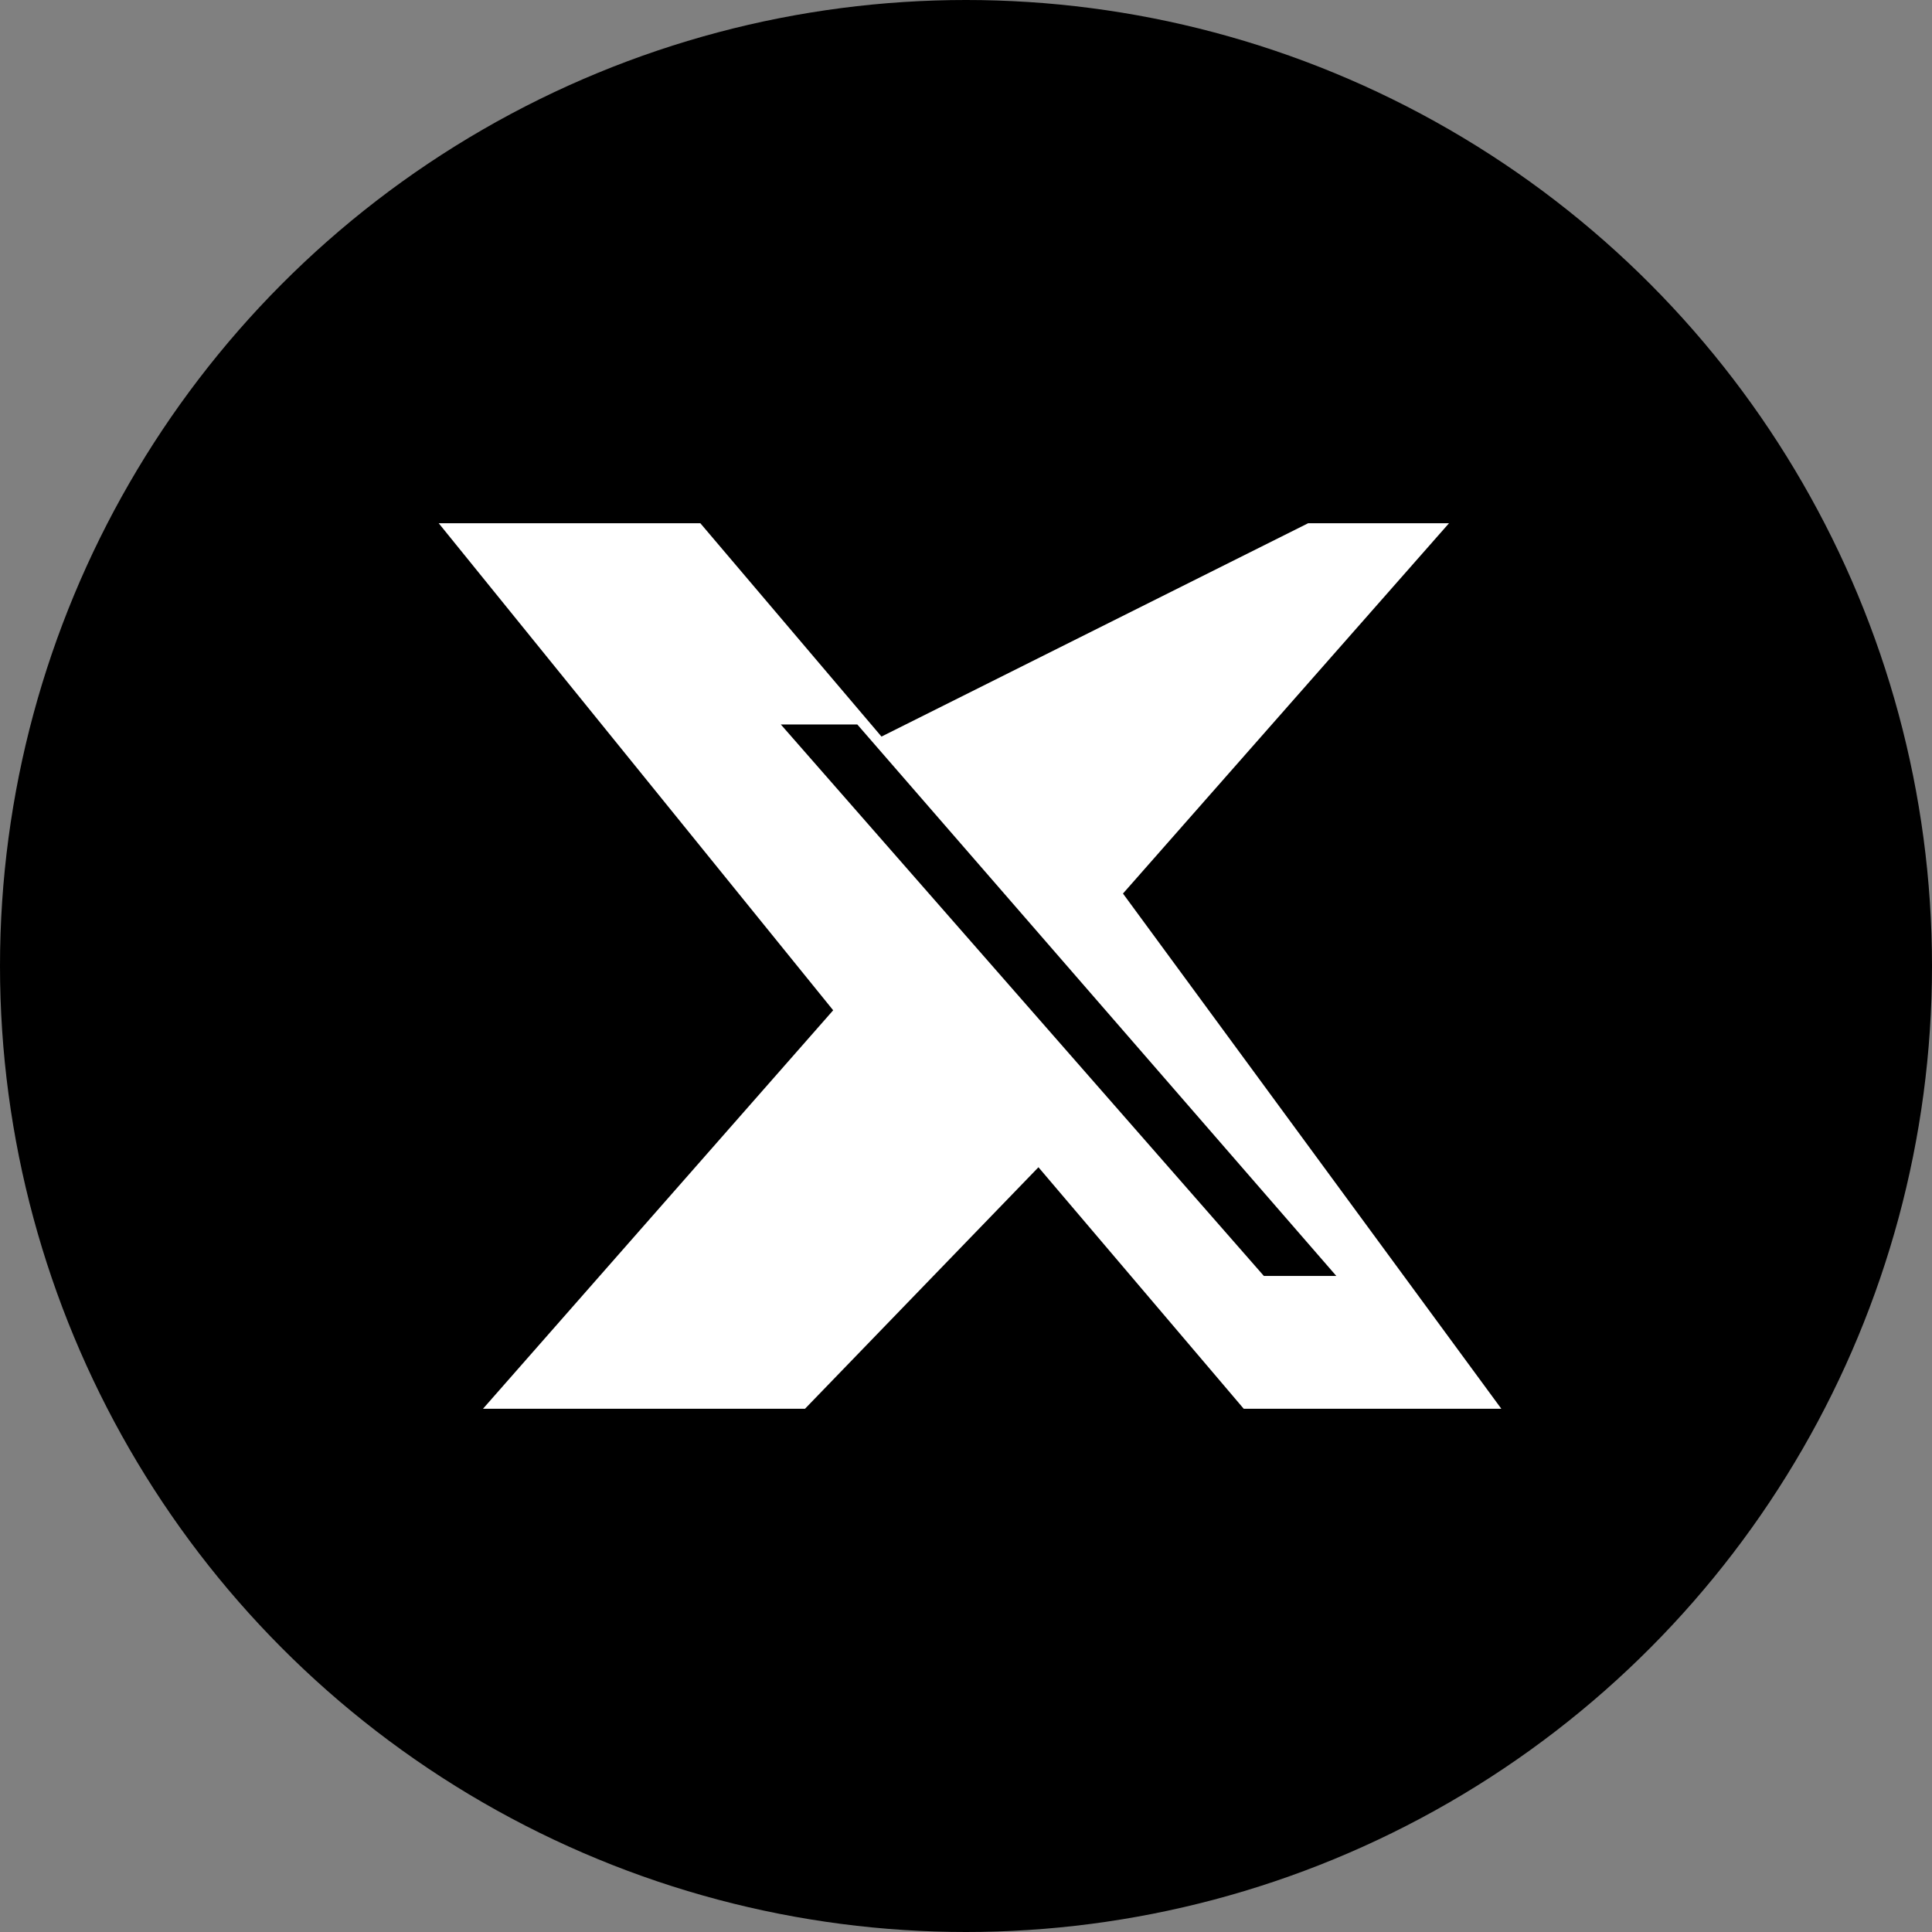
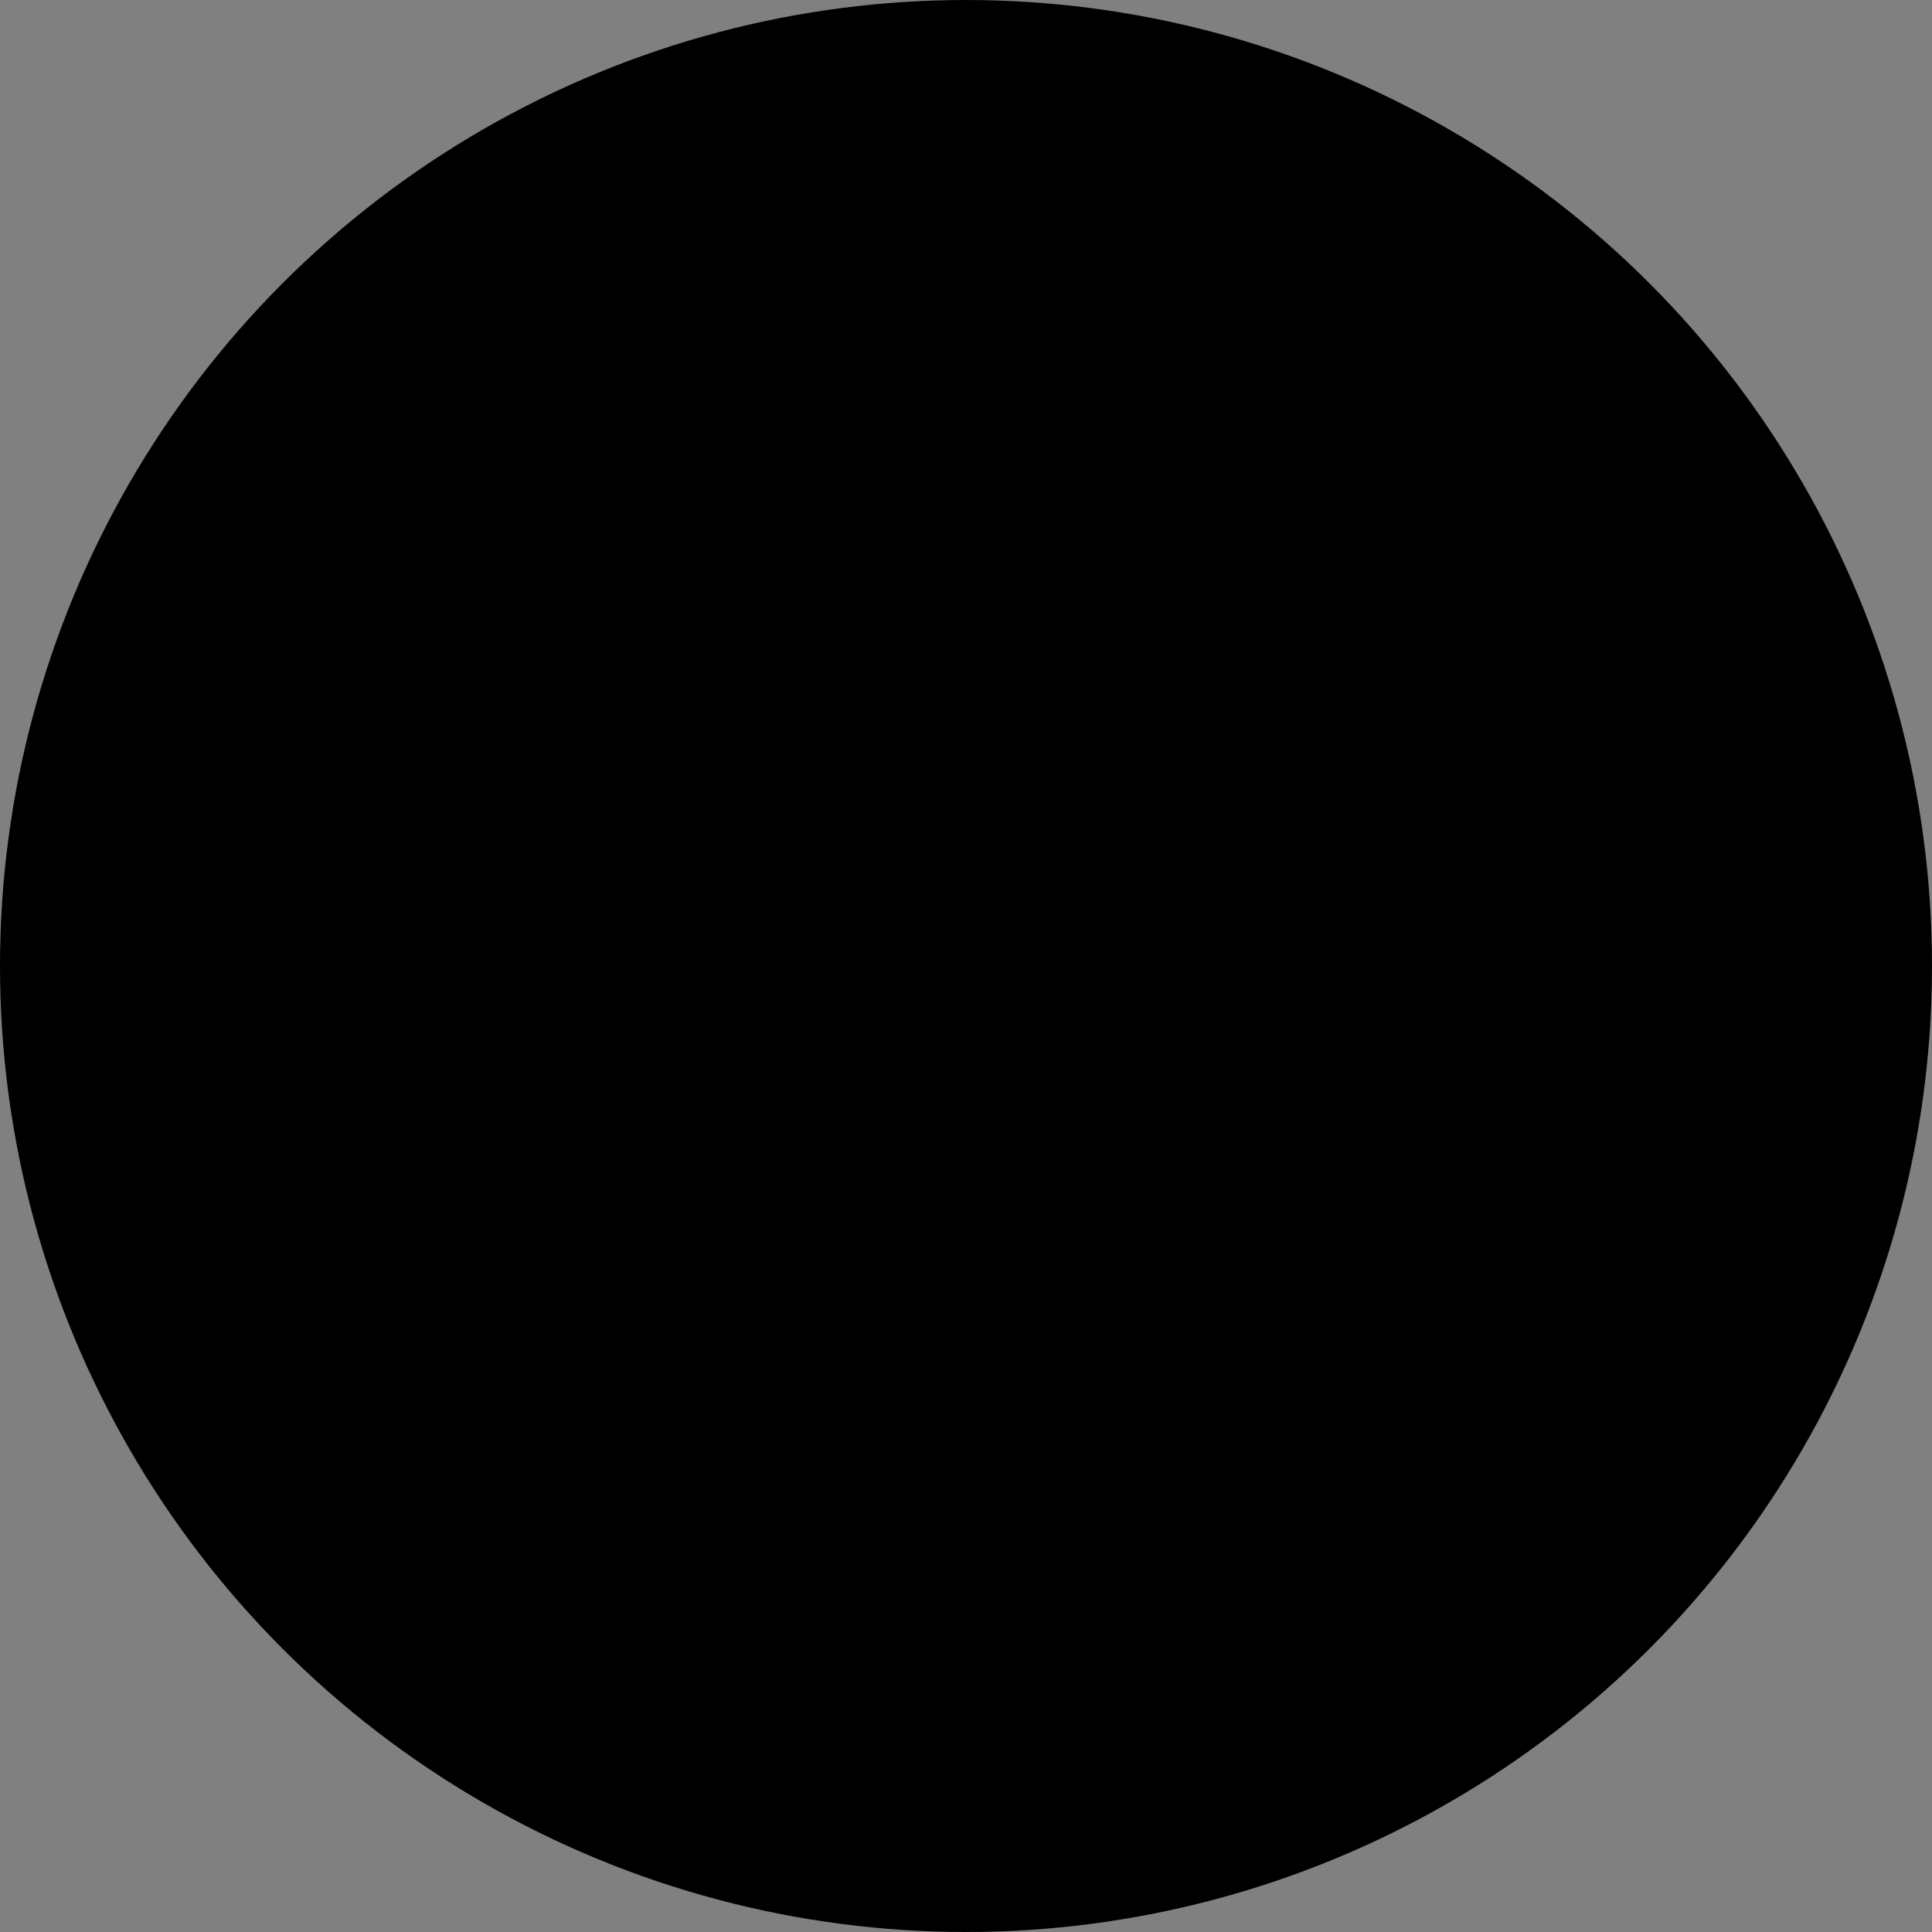
<svg xmlns="http://www.w3.org/2000/svg" width="46" height="46" viewBox="0 0 48 48">
  <rect x="0" y="0" width="48" height="48" fill="#808080" stroke="none" />
  <circle cx="24" cy="24" r="24" fill="#000" />
-   <path fill="#fff" d="M32.5 13H36l-8.1 9.2L37.3 35h-6.4l-5.1-6-5.8 6H12l8.7-9.9L10.9 13h6.5l4.5 5.3L32.5 13zm-1.1 18.7h1.8l-11.9-13.7h-1.9l12 13.7z" />
</svg>